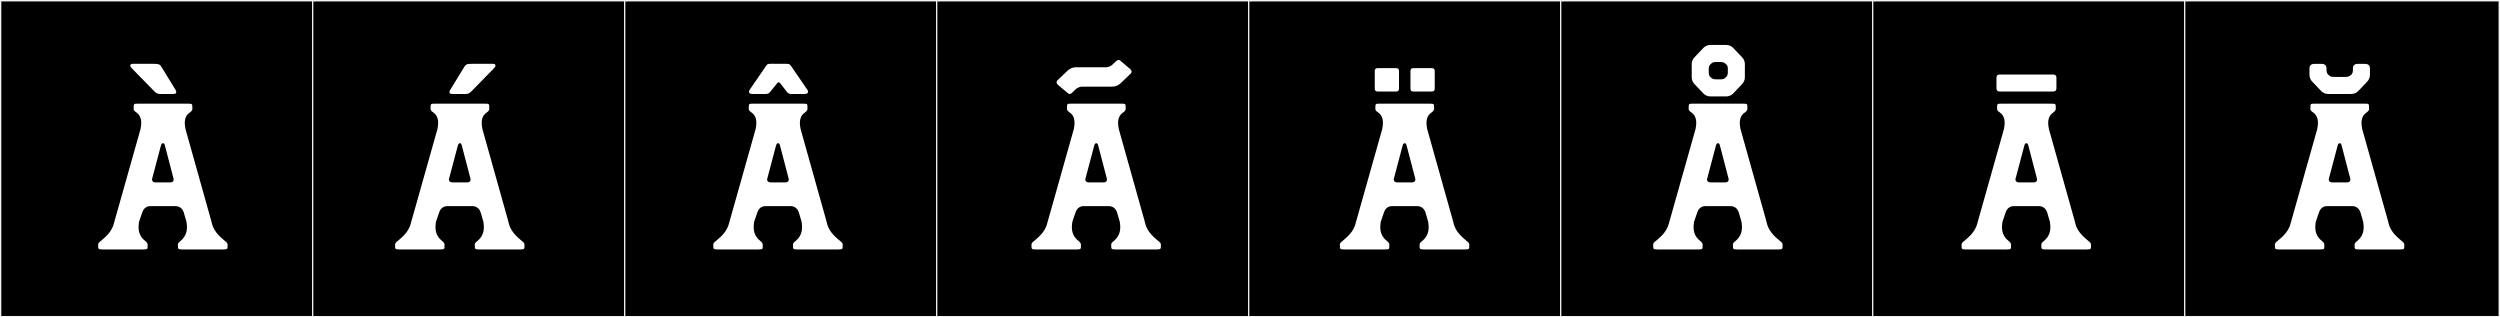
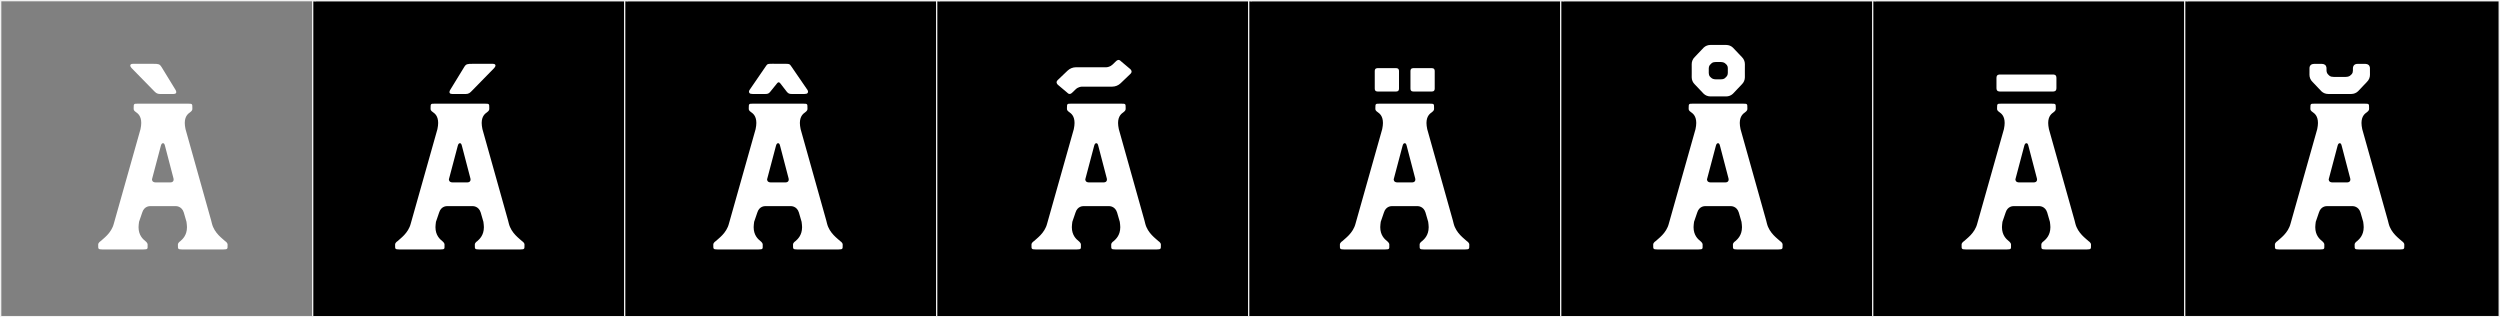
<svg xmlns="http://www.w3.org/2000/svg" version="1.1" id="Layer_1" x="0px" y="0px" width="1891px" height="240px" viewBox="0 0 1891 240" enable-background="new 0 0 1891 240" xml:space="preserve">
  <rect x="0" y="0" width="1891" height="240" fill="#808080" stroke="none" />
  <g>
-     <rect y="1" width="238" height="239" />
    <g>
      <path fill="#F2F2F2" d="M238,1v238H1V1H238 M239,0H0v240h239V0L239,0z" />
    </g>
  </g>
  <g>
    <rect x="236" y="1" width="238" height="239" />
    <g>
      <path fill="#F2F2F2" d="M474,1v238H237V1H474 M475,0H236v240h239V0L475,0z" />
    </g>
  </g>
  <g>
    <rect x="472" y="1" width="238" height="239" />
    <g>
      <path fill="#F2F2F2" d="M710,1v238H473V1H710 M711,0H472v240h239V0L711,0z" />
    </g>
  </g>
  <g>
    <rect x="708" y="1" width="238" height="239" />
    <g>
      <path fill="#F2F2F2" d="M946,1v238H709V1H946 M947,0H708v240h239V0L947,0z" />
    </g>
  </g>
  <g>
    <rect x="944" y="1" width="238" height="239" />
    <g>
      <path fill="#F2F2F2" d="M1182,1v238H945V1H1182 M1183,0H944v240h239V0L1183,0z" />
    </g>
  </g>
  <g>
    <rect x="1180" y="1" width="238" height="239" />
    <g>
      <path fill="#F2F2F2" d="M1418,1v238h-237V1H1418 M1419,0h-239v240h239V0L1419,0z" />
    </g>
  </g>
  <g>
    <rect x="1416" y="1" width="238" height="239" />
    <g>
      <path fill="#F2F2F2" d="M1654,1v238h-237V1H1654 M1655,0h-239v240h239V0L1655,0z" />
    </g>
  </g>
  <g>
    <rect x="1652" y="1" width="238" height="239" />
    <g>
      <path fill="#F2F2F2" d="M1890,1v238h-237V1H1890 M1891,0h-239v240h239V0L1891,0z" />
    </g>
  </g>
  <g>
    <path fill="#FFFFFF" d="M159.738,166.85l0.555,2.221c1.85,7.399,8.14,11.47,9.99,13.319c0.925,0.556,1.85,1.665,1.85,2.405v0.74   c0,2.59,0.185,3.145-3.145,3.145h-31.264c-3.33,0-3.145-0.555-3.145-3.145v-0.74c0-0.74,0.925-1.85,1.85-2.405   c1.665-1.479,4.995-4.44,4.995-10.545c0-1.11-0.185-2.59-0.37-4.069l-2.035-7.03c-1.48-4.81-5.735-4.81-5.735-4.81h-19.979   c-0.185,0-4.255,0-5.735,4.81l-2.405,7.03c-0.185,1.479-0.37,2.959-0.37,4.069c0,6.104,3.33,9.065,5.18,10.545   c0.74,0.556,1.665,1.665,1.665,2.405v0.74c0,2.59,0.37,3.145-3.145,3.145h-31.08c-3.33,0-3.145-0.555-3.145-3.145v-0.74   c0-0.74,0.925-1.85,1.85-2.405c1.85-1.85,8.14-5.92,9.99-13.319l20.165-71.409c0.37-1.851,0.555-3.33,0.555-4.625   c0-5.365-2.59-7.215-3.885-8.14c-1.665-1.11-1.85-1.851-1.85-2.59v-0.74c0-3.146,0.185-3.146,3.145-3.146h38.109   c3.145,0,3.145,0.185,3.145,3.146v0.74c0,0.739-0.185,1.479-1.665,2.59c-1.295,0.925-4.07,2.774-4.07,8.14   c0,1.295,0.185,2.774,0.555,4.625L159.738,166.85z M104.179,48.256c3.64,0,8.638,0.025,9.887,0.025   c0.708,0,1.342-0.004,1.914-0.004c3.839,0,4.819,0.141,6.153,2.322l10.745,17.559c1.026,2,0.257,2.955-1.805,2.955h-9.962   c-2.469,0-3.442-1.083-4.846-2.518L99.429,51.391c-1.191-1.334-1.452-3.023,0.947-3.109   C100.878,48.263,102.359,48.256,104.179,48.256z M131.249,135.03l-6.475-24.79c-0.555-2.404-1.665-2.035-2.22-1.664   c-0.555,0.369-0.925,1.85-0.925,1.85l-6.66,25.16c0,0.185-0.185,2.404,2.96,2.404h10.73   C131.619,137.99,131.434,135.771,131.249,135.03z" />
    <path fill="#FFFFFF" d="M384.326,166.85l0.555,2.221c1.85,7.399,8.14,11.47,9.99,13.319c0.925,0.556,1.85,1.665,1.85,2.405v0.74   c0,2.59,0.185,3.145-3.145,3.145h-31.265c-3.33,0-3.145-0.555-3.145-3.145v-0.74c0-0.74,0.925-1.85,1.85-2.405   c1.665-1.479,4.995-4.44,4.995-10.545c0-1.11-0.185-2.59-0.37-4.069l-2.035-7.03c-1.48-4.81-5.735-4.81-5.735-4.81h-19.98   c-0.185,0-4.255,0-5.735,4.81l-2.405,7.03c-0.185,1.479-0.37,2.959-0.37,4.069c0,6.104,3.33,9.065,5.18,10.545   c0.74,0.556,1.665,1.665,1.665,2.405v0.74c0,2.59,0.37,3.145-3.145,3.145h-31.08c-3.33,0-3.145-0.555-3.145-3.145v-0.74   c0-0.74,0.925-1.85,1.85-2.405c1.85-1.85,8.14-5.92,9.99-13.319l20.165-71.409c0.37-1.851,0.555-3.33,0.555-4.625   c0-5.365-2.59-7.215-3.885-8.14c-1.665-1.11-1.85-1.851-1.85-2.59v-0.74c0-3.146,0.185-3.146,3.145-3.146h38.109   c3.145,0,3.145,0.185,3.145,3.146v0.74c0,0.739-0.185,1.479-1.665,2.59c-1.295,0.925-4.07,2.774-4.07,8.14   c0,1.295,0.185,2.774,0.555,4.625L384.326,166.85z M355.836,135.03l-6.475-24.79c-0.555-2.404-1.665-2.035-2.22-1.664   c-0.555,0.369-0.925,1.85-0.925,1.85l-6.66,25.16c0,0.185-0.185,2.404,2.96,2.404h10.73   C356.206,137.99,356.021,135.771,355.836,135.03z M373.887,51.391l-16.835,17.205c-1.404,1.435-2.377,2.518-4.846,2.518h-9.963   c-2.062,0-2.832-0.955-1.805-2.955L351.183,50.6c1.334-2.182,2.314-2.322,6.153-2.322c0.571,0,1.205,0.004,1.914,0.004   c1.25,0,6.248-0.025,9.887-0.025c1.82,0,3.3,0.007,3.802,0.025C375.339,48.367,375.078,50.057,373.887,51.391z" />
    <path fill="#FFFFFF" d="M625.008,166.85l0.555,2.221c1.85,7.399,8.14,11.47,9.99,13.319c0.925,0.556,1.85,1.665,1.85,2.405v0.74   c0,2.59,0.186,3.145-3.145,3.145h-31.265c-3.33,0-3.146-0.555-3.146-3.145v-0.74c0-0.74,0.926-1.85,1.851-2.405   c1.665-1.479,4.995-4.44,4.995-10.545c0-1.11-0.186-2.59-0.37-4.069l-2.035-7.03c-1.48-4.81-5.735-4.81-5.735-4.81h-19.979   c-0.185,0-4.255,0-5.735,4.81l-2.404,7.03c-0.186,1.479-0.37,2.959-0.37,4.069c0,6.104,3.33,9.065,5.18,10.545   c0.74,0.556,1.665,1.665,1.665,2.405v0.74c0,2.59,0.37,3.145-3.145,3.145h-31.08c-3.33,0-3.145-0.555-3.145-3.145v-0.74   c0-0.74,0.925-1.85,1.85-2.405c1.85-1.85,8.14-5.92,9.99-13.319l20.164-71.409c0.37-1.851,0.556-3.33,0.556-4.625   c0-5.365-2.59-7.215-3.886-8.14c-1.664-1.11-1.85-1.851-1.85-2.59v-0.74c0-3.146,0.186-3.146,3.146-3.146h38.109   c3.145,0,3.145,0.185,3.145,3.146v0.74c0,0.739-0.185,1.479-1.665,2.59c-1.295,0.925-4.069,2.774-4.069,8.14   c0,1.295,0.185,2.774,0.555,4.625L625.008,166.85z M610.851,70.375c-0.403,0.553-1.354,0.703-2.385,0.703h-9.769   c-1.554,0-2.437-0.303-3.571-1.68l-4.938-6.388c-0.844-1.024-1.578-1.041-2.405,0l-5.186,6.425   c-1.09,1.373-2.007,1.643-3.551,1.643h-9.777c-1.027,0-1.975-0.15-2.381-0.699c-0.55-0.74-0.413-1.411,0.021-2.255l12.04-17.56   c1.558-2.111,1.125-2.335,5.351-2.335c1.14,0,2.618,0.017,4.565,0.017c1.572,0,2.841-0.008,3.873-0.008   c4.988,0,4.463,0.184,6.046,2.326l12.025,17.531C611.257,68.959,611.396,69.627,610.851,70.375z M596.518,135.03l-6.475-24.79   c-0.555-2.404-1.665-2.035-2.22-1.664c-0.555,0.369-0.925,1.85-0.925,1.85l-6.66,25.16c0,0.185-0.186,2.404,2.96,2.404h10.729   C596.888,137.99,596.703,135.771,596.518,135.03z" />
    <path fill="#FFFFFF" d="M865.689,166.85l0.555,2.221c1.85,7.399,8.14,11.47,9.99,13.319c0.925,0.556,1.85,1.665,1.85,2.405v0.74   c0,2.59,0.186,3.145-3.145,3.145h-31.265c-3.33,0-3.146-0.555-3.146-3.145v-0.74c0-0.74,0.926-1.85,1.851-2.405   c1.665-1.479,4.995-4.44,4.995-10.545c0-1.11-0.186-2.59-0.37-4.069l-2.035-7.03c-1.48-4.81-5.735-4.81-5.735-4.81h-19.979   c-0.185,0-4.255,0-5.735,4.81l-2.404,7.03c-0.186,1.479-0.37,2.959-0.37,4.069c0,6.104,3.33,9.065,5.18,10.545   c0.74,0.556,1.665,1.665,1.665,2.405v0.74c0,2.59,0.37,3.145-3.145,3.145h-31.08c-3.33,0-3.145-0.555-3.145-3.145v-0.74   c0-0.74,0.925-1.85,1.85-2.405c1.85-1.85,8.14-5.92,9.99-13.319l20.164-71.409c0.37-1.851,0.556-3.33,0.556-4.625   c0-5.365-2.59-7.215-3.886-8.14c-1.664-1.11-1.85-1.851-1.85-2.59v-0.74c0-3.146,0.186-3.146,3.146-3.146H848.3   c3.145,0,3.145,0.185,3.145,3.146v0.74c0,0.739-0.185,1.479-1.665,2.59c-1.295,0.925-4.069,2.774-4.069,8.14   c0,1.295,0.185,2.774,0.555,4.625L865.689,166.85z M854.685,56.238l-7.094,6.777c-1.708,1.619-3.97,2.521-6.324,2.521   l-23.024,0.008c-0.67,0.04-2.817,0.298-4.563,1.967l-2.573,2.478c-0.651,0.604-2.045,2.068-3.879,0.085l-7.162-6.039   c-1.834-1.984-0.265-3.258,0.386-3.862l7.099-6.778c1.707-1.619,3.97-2.522,6.322-2.522l23.023-0.007   c0.67-0.04,2.823-0.299,4.569-1.973l2.567-2.473c0.651-0.604,2.046-2.066,3.88-0.084l7.161,6.038   C856.906,54.358,855.338,55.633,854.685,56.238z M837.199,135.03l-6.475-24.79c-0.555-2.404-1.665-2.035-2.22-1.664   c-0.555,0.369-0.925,1.85-0.925,1.85l-6.66,25.16c0,0.185-0.186,2.404,2.96,2.404h10.729   C837.569,137.99,837.385,135.771,837.199,135.03z" />
    <path fill="#FFFFFF" d="M1098.97,166.85l0.555,2.221c1.851,7.399,8.14,11.47,9.99,13.319c0.925,0.556,1.85,1.665,1.85,2.405v0.74   c0,2.59,0.186,3.145-3.145,3.145h-31.265c-3.33,0-3.146-0.555-3.146-3.145v-0.74c0-0.74,0.925-1.85,1.851-2.405   c1.665-1.479,4.994-4.44,4.994-10.545c0-1.11-0.185-2.59-0.369-4.069l-2.035-7.03c-1.48-4.81-5.735-4.81-5.735-4.81h-19.979   c-0.185,0-4.255,0-5.735,4.81l-2.404,7.03c-0.186,1.479-0.37,2.959-0.37,4.069c0,6.104,3.33,9.065,5.18,10.545   c0.74,0.556,1.665,1.665,1.665,2.405v0.74c0,2.59,0.37,3.145-3.145,3.145h-31.08c-3.33,0-3.145-0.555-3.145-3.145v-0.74   c0-0.74,0.925-1.85,1.85-2.405c1.85-1.85,8.14-5.92,9.99-13.319l20.164-71.409c0.37-1.851,0.556-3.33,0.556-4.625   c0-5.365-2.59-7.215-3.885-8.14c-1.665-1.11-1.851-1.851-1.851-2.59v-0.74c0-3.146,0.186-3.146,3.146-3.146h38.109   c3.145,0,3.145,0.185,3.145,3.146v0.74c0,0.739-0.185,1.479-1.665,2.59c-1.295,0.925-4.069,2.774-4.069,8.14   c0,1.295,0.185,2.774,0.555,4.625L1098.97,166.85z M1058.208,53.791v13.191c0,2.357-1.761,2.244-2.536,2.244h-13.272   c-0.775,0-2.536,0.113-2.536-2.244V53.791c0-2.357,1.761-2.244,2.536-2.244h13.272   C1056.447,51.547,1058.208,51.434,1058.208,53.791z M1070.479,135.03l-6.475-24.79c-0.555-2.404-1.665-2.035-2.22-1.664   c-0.555,0.369-0.925,1.85-0.925,1.85l-6.66,25.16c0,0.185-0.185,2.404,2.96,2.404h10.729   C1070.85,137.99,1070.665,135.771,1070.479,135.03z M1085.218,53.791v13.191c0,2.357-1.761,2.244-2.536,2.244h-13.272   c-0.775,0-2.536,0.113-2.536-2.244V53.791c0-2.357,1.761-2.244,2.536-2.244h13.272   C1083.457,51.547,1085.218,51.434,1085.218,53.791z" />
    <path fill="#FFFFFF" d="M1335.951,166.85l0.555,2.221c1.85,7.399,8.14,11.47,9.99,13.319c0.925,0.556,1.85,1.665,1.85,2.405v0.74   c0,2.59,0.186,3.145-3.145,3.145h-31.265c-3.33,0-3.146-0.555-3.146-3.145v-0.74c0-0.74,0.926-1.85,1.851-2.405   c1.665-1.479,4.995-4.44,4.995-10.545c0-1.11-0.186-2.59-0.37-4.069l-2.035-7.03c-1.48-4.81-5.735-4.81-5.735-4.81h-19.979   c-0.185,0-4.255,0-5.735,4.81l-2.404,7.03c-0.186,1.479-0.37,2.959-0.37,4.069c0,6.104,3.33,9.065,5.18,10.545   c0.74,0.556,1.665,1.665,1.665,2.405v0.74c0,2.59,0.37,3.145-3.145,3.145h-31.08c-3.33,0-3.145-0.555-3.145-3.145v-0.74   c0-0.74,0.925-1.85,1.85-2.405c1.85-1.85,8.14-5.92,9.99-13.319l20.164-71.409c0.37-1.851,0.556-3.33,0.556-4.625   c0-5.365-2.59-7.215-3.886-8.14c-1.664-1.11-1.85-1.851-1.85-2.59v-0.74c0-3.146,0.186-3.146,3.146-3.146h38.109   c3.145,0,3.145,0.185,3.145,3.146v0.74c0,0.739-0.185,1.479-1.665,2.59c-1.295,0.925-4.069,2.774-4.069,8.14   c0,1.295,0.185,2.774,0.555,4.625L1335.951,166.85z M1319.812,54.094l0.015,4.354c0,2.026-0.841,3.977-2.311,5.362l-6.791,7.151   c-1.367,1.268-3.147,1.967-5.014,1.967h-11.989c-1.899,0-3.751-0.737-5.092-2.049l-6.713-7.069   c-1.469-1.388-2.312-3.336-2.312-5.358l0.018-3.773l-0.018-6.203c0-2.025,0.843-3.977,2.31-5.363l6.794-7.151   c1.367-1.268,3.147-1.967,5.013-1.967h11.989c1.89,0,3.764,0.732,5.093,2.05l6.712,7.068c1.468,1.388,2.311,3.338,2.311,5.359   L1319.812,54.094z M1307.461,135.03l-6.475-24.79c-0.555-2.404-1.665-2.035-2.22-1.664c-0.555,0.369-0.925,1.85-0.925,1.85   l-6.66,25.16c0,0.185-0.186,2.404,2.96,2.404h10.729C1307.831,137.99,1307.646,135.771,1307.461,135.03z M1306.92,55.208v-0.173   l0.004,0.001l0.001-3.368c-0.068-2.477-1.17-2.905-2.215-3.876c-0.376-0.294-1.368-0.87-3.291-0.899l-3.425,0.002   c-2.836,0.051-3.14,0.789-4.21,1.813v0.001c-0.508,0.465-1.235,1.312-1.27,3.004v2.023l-0.002-0.001l-0.004,1.519   c0.072,2.477,1.17,2.903,2.217,3.875c0.376,0.295,1.367,0.871,3.29,0.9l3.425-0.002c2.837-0.052,3.14-0.789,4.209-1.814   c0,0,0.012-0.009,0.012-0.01C1306.156,57.727,1306.885,56.904,1306.92,55.208z" />
    <path fill="#FFFFFF" d="M1569.231,166.85l0.555,2.221c1.851,7.399,8.14,11.47,9.99,13.319c0.925,0.556,1.85,1.665,1.85,2.405v0.74   c0,2.59,0.186,3.145-3.145,3.145h-31.265c-3.33,0-3.146-0.555-3.146-3.145v-0.74c0-0.74,0.925-1.85,1.851-2.405   c1.665-1.479,4.994-4.44,4.994-10.545c0-1.11-0.185-2.59-0.369-4.069l-2.035-7.03c-1.48-4.81-5.735-4.81-5.735-4.81h-19.979   c-0.185,0-4.255,0-5.735,4.81l-2.404,7.03c-0.186,1.479-0.37,2.959-0.37,4.069c0,6.104,3.33,9.065,5.18,10.545   c0.74,0.556,1.665,1.665,1.665,2.405v0.74c0,2.59,0.37,3.145-3.145,3.145h-31.08c-3.33,0-3.145-0.555-3.145-3.145v-0.74   c0-0.74,0.925-1.85,1.85-2.405c1.85-1.85,8.14-5.92,9.99-13.319l20.164-71.409c0.37-1.851,0.556-3.33,0.556-4.625   c0-5.365-2.59-7.215-3.885-8.14c-1.665-1.11-1.851-1.851-1.851-2.59v-0.74c0-3.146,0.186-3.146,3.146-3.146h38.109   c3.145,0,3.145,0.185,3.145,3.146v0.74c0,0.739-0.185,1.479-1.665,2.59c-1.295,0.925-4.069,2.774-4.069,8.14   c0,1.295,0.185,2.774,0.555,4.625L1569.231,166.85z M1555.481,58.928v7.727c0,2.702-2.02,2.572-2.907,2.572h-39.537   c-0.889,0-2.907,0.13-2.907-2.572v-7.727c0-2.702,2.019-2.572,2.907-2.572h39.537C1553.462,56.355,1555.481,56.226,1555.481,58.928   z M1540.741,135.03l-6.475-24.79c-0.555-2.404-1.665-2.035-2.22-1.664c-0.555,0.369-0.925,1.85-0.925,1.85l-6.66,25.16   c0,0.185-0.185,2.404,2.96,2.404h10.729C1541.111,137.99,1540.927,135.771,1540.741,135.03z" />
    <path fill="#FFFFFF" d="M1806.213,166.85l0.555,2.221c1.85,7.399,8.14,11.47,9.99,13.319c0.925,0.556,1.85,1.665,1.85,2.405v0.74   c0,2.59,0.186,3.145-3.145,3.145h-31.265c-3.33,0-3.146-0.555-3.146-3.145v-0.74c0-0.74,0.926-1.85,1.851-2.405   c1.665-1.479,4.995-4.44,4.995-10.545c0-1.11-0.186-2.59-0.37-4.069l-2.035-7.03c-1.48-4.81-5.735-4.81-5.735-4.81h-19.979   c-0.185,0-4.255,0-5.735,4.81l-2.404,7.03c-0.186,1.479-0.37,2.959-0.37,4.069c0,6.104,3.33,9.065,5.18,10.545   c0.74,0.556,1.665,1.665,1.665,2.405v0.74c0,2.59,0.37,3.145-3.145,3.145h-31.08c-3.33,0-3.145-0.555-3.145-3.145v-0.74   c0-0.74,0.925-1.85,1.85-2.405c1.85-1.85,8.14-5.92,9.99-13.319l20.164-71.409c0.37-1.851,0.556-3.33,0.556-4.625   c0-5.365-2.59-7.215-3.886-8.14c-1.664-1.11-1.85-1.851-1.85-2.59v-0.74c0-3.146,0.186-3.146,3.146-3.146h38.109   c3.145,0,3.145,0.185,3.145,3.146v0.74c0,0.739-0.185,1.479-1.665,2.59c-1.295,0.925-4.069,2.774-4.069,8.14   c0,1.295,0.185,2.774,0.555,4.625L1806.213,166.85z M1789.26,48.33c1.872,0,3.158,1.088,3.355,2.842l0.03,5.43   c0,2.021-0.842,3.971-2.309,5.357l-6.713,7.07c-1.341,1.311-3.193,2.049-5.093,2.049h-17.54c-1.864,0-3.645-0.699-5.012-1.967   l-6.794-7.152c-1.468-1.386-2.31-3.336-2.31-5.362l0.021-5.223c0.104-1.895,1.439-3.044,3.368-3.044h6.132   c1.866,0,3.152,1.086,3.354,2.836l0.032,2.192c0.031,1.509,0.717,2.438,1.069,2.812c1.176,1.133,1.433,1.955,4.411,2.007   l8.974,0.002c1.924-0.029,2.915-0.605,3.291-0.899c1.046-0.971,2.146-1.398,2.217-3.876l-0.004-1.541   c0-2.22,1.256-3.532,3.388-3.532H1789.26z M1777.723,135.03l-6.475-24.79c-0.555-2.404-1.665-2.035-2.22-1.664   c-0.555,0.369-0.925,1.85-0.925,1.85l-6.66,25.16c0,0.185-0.186,2.404,2.96,2.404h10.729   C1778.093,137.99,1777.908,135.771,1777.723,135.03z" />
  </g>
</svg>